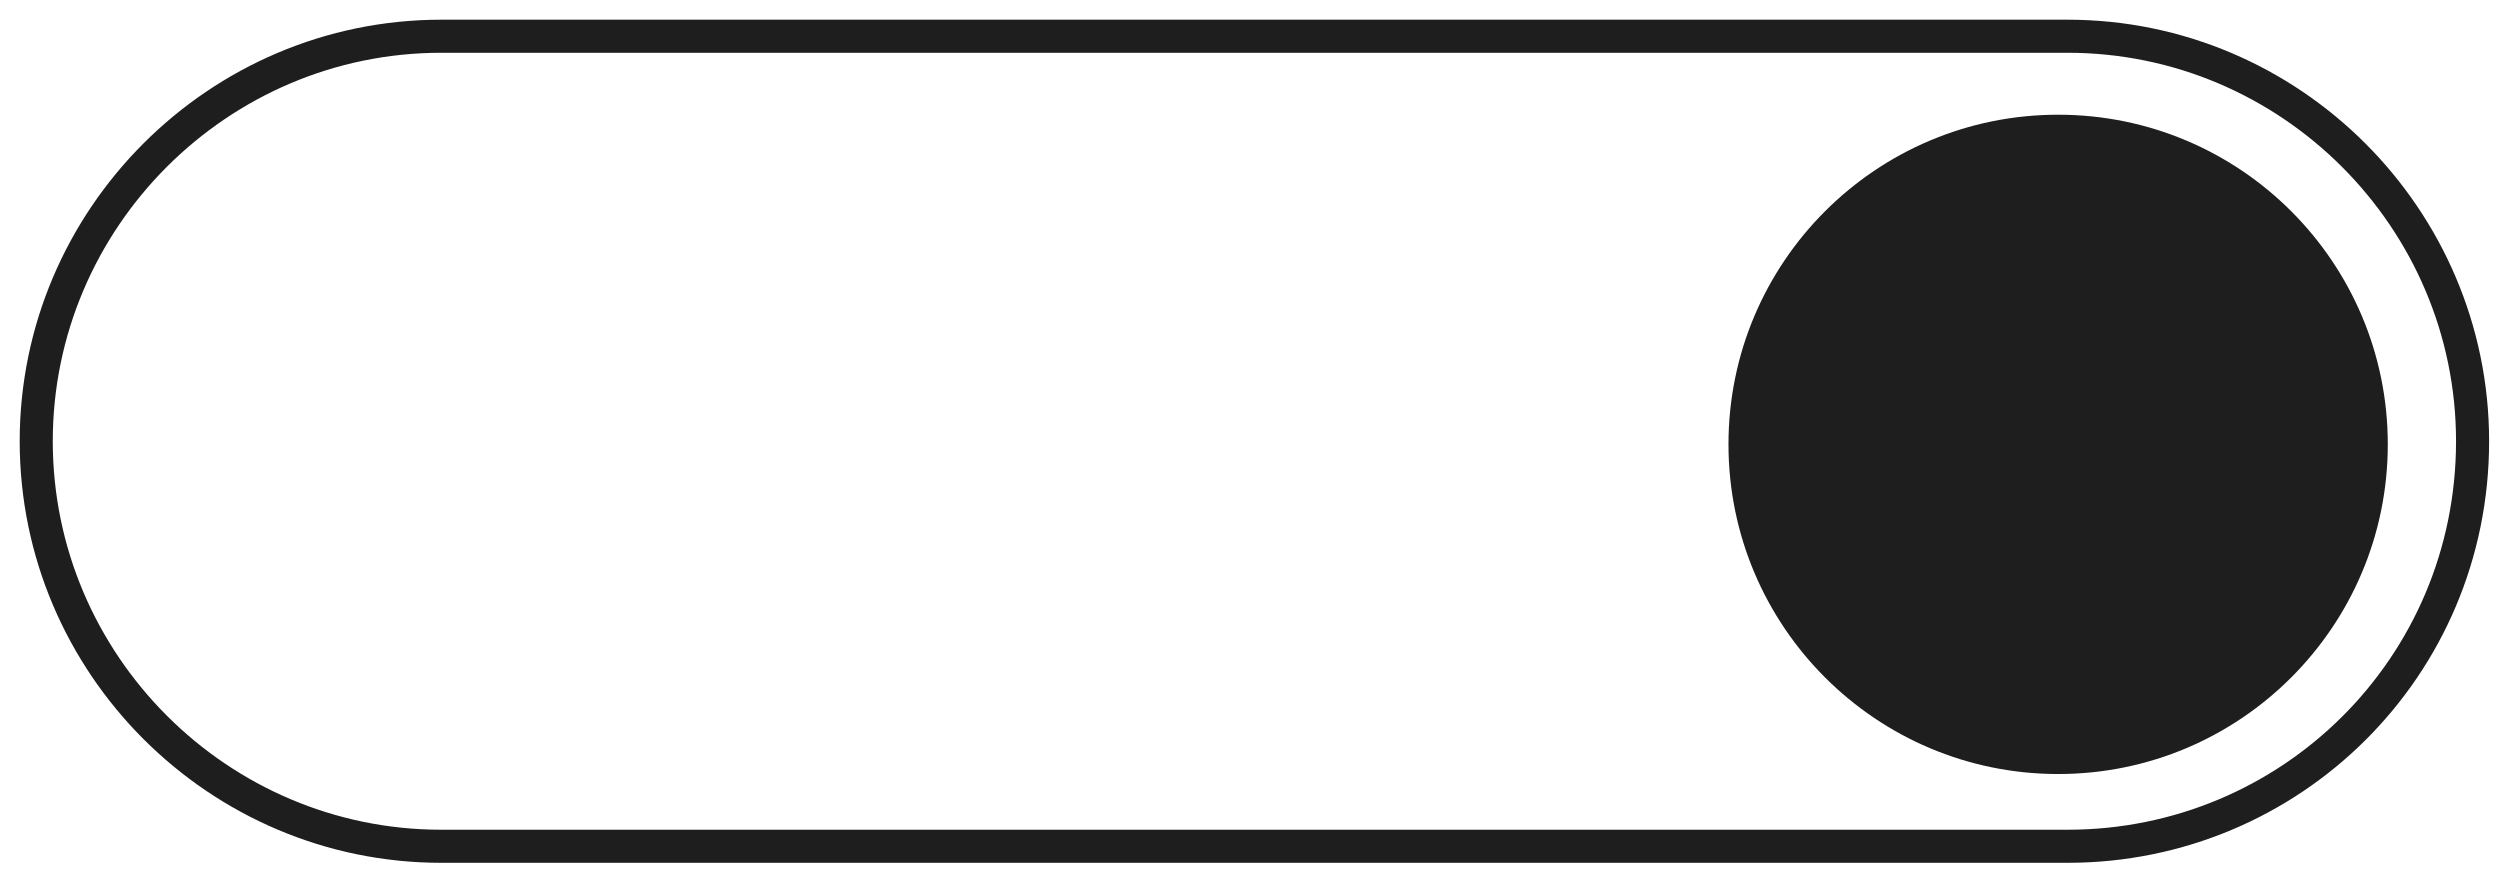
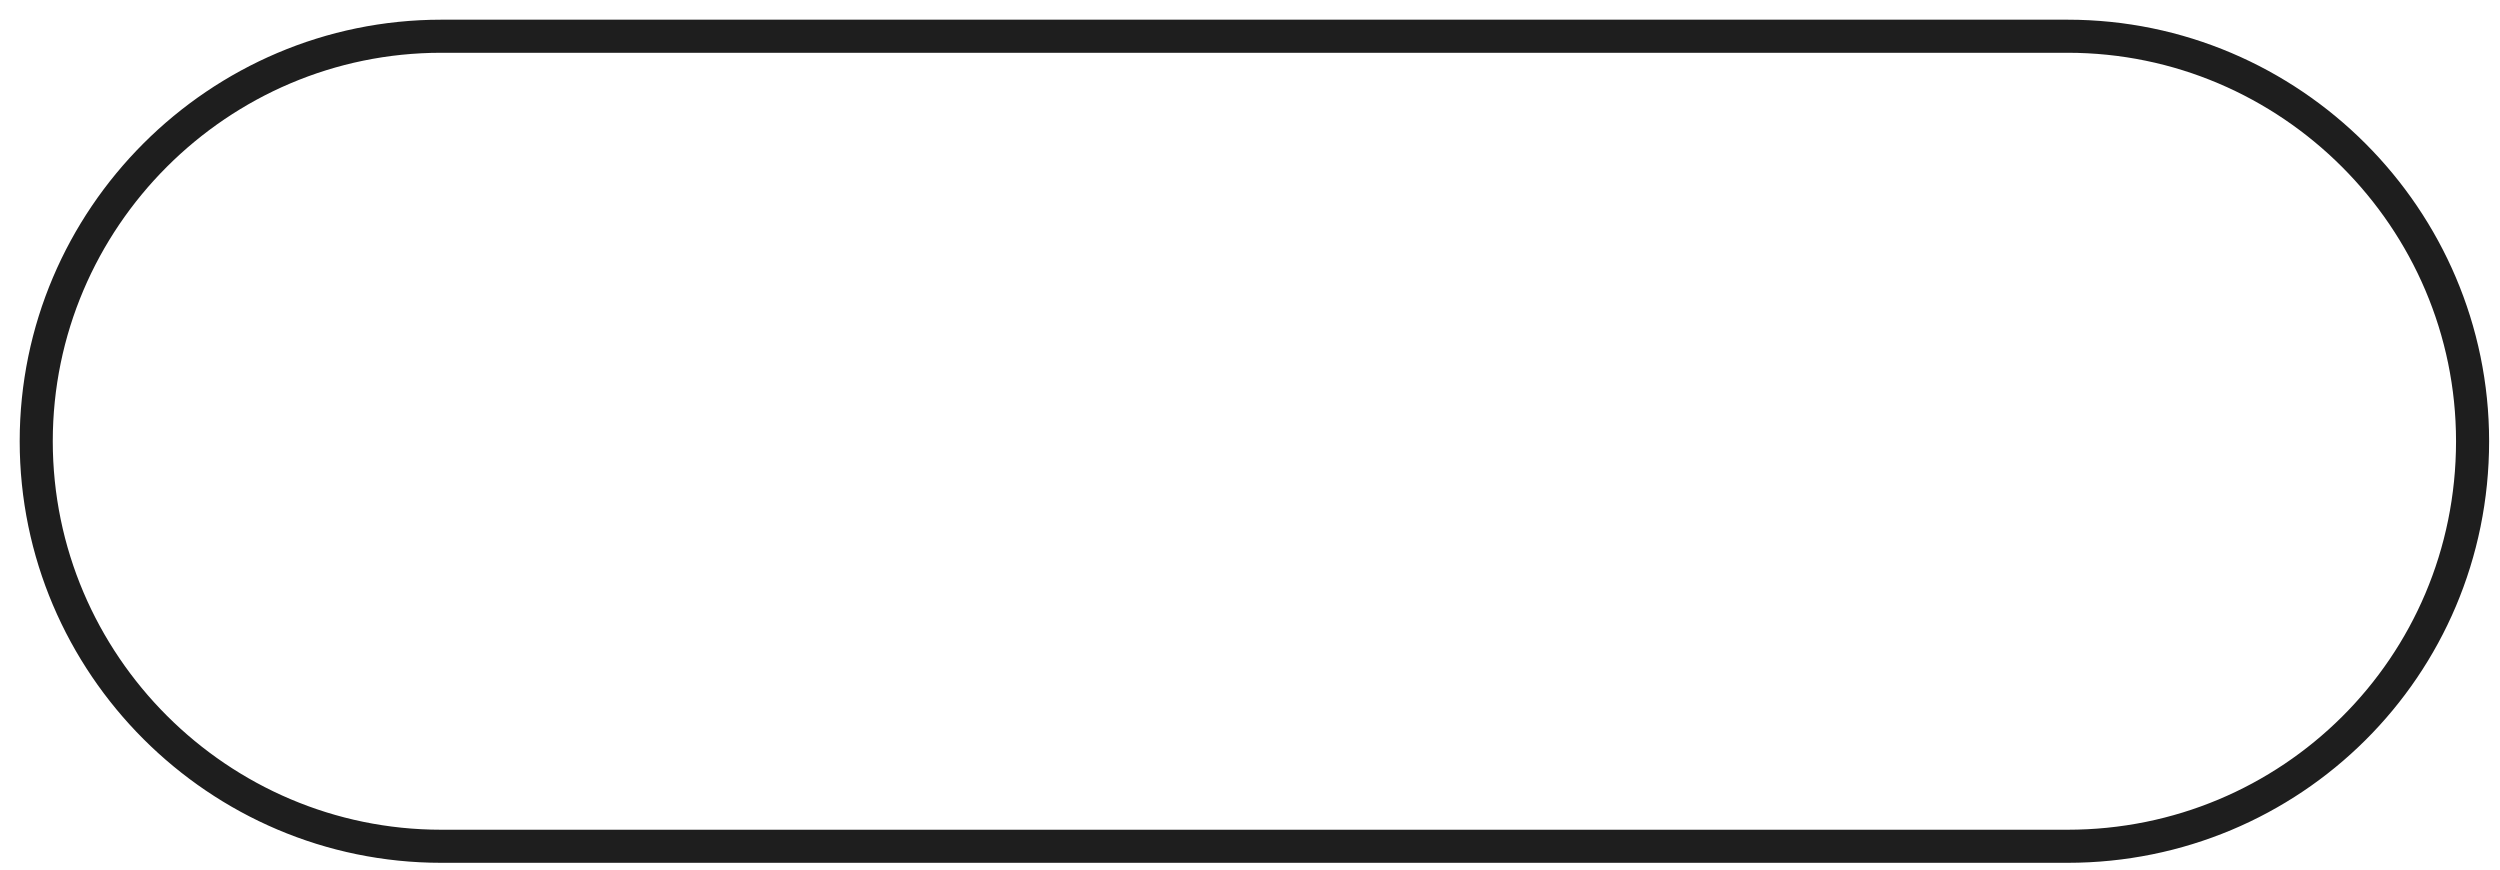
<svg xmlns="http://www.w3.org/2000/svg" width="69" height="24" viewBox="0 0 69 24" fill="none">
  <path d="M57.065 23.357H12.178C6.026 23.357 1 18.331 1 12.178C1 6.026 6.026 1 12.178 1H57.065C63.217 1 68.243 6.026 68.243 12.178C68.243 18.417 63.217 23.357 57.065 23.357Z" stroke="#1E1E1E" stroke-width="0.913" stroke-miterlimit="10" />
-   <path d="M56.805 21.363C61.83 21.363 65.903 17.289 65.903 12.264C65.903 7.239 61.83 3.166 56.805 3.166C51.78 3.166 47.706 7.239 47.706 12.264C47.706 17.289 51.78 21.363 56.805 21.363Z" fill="#1E1E1E" />
</svg>